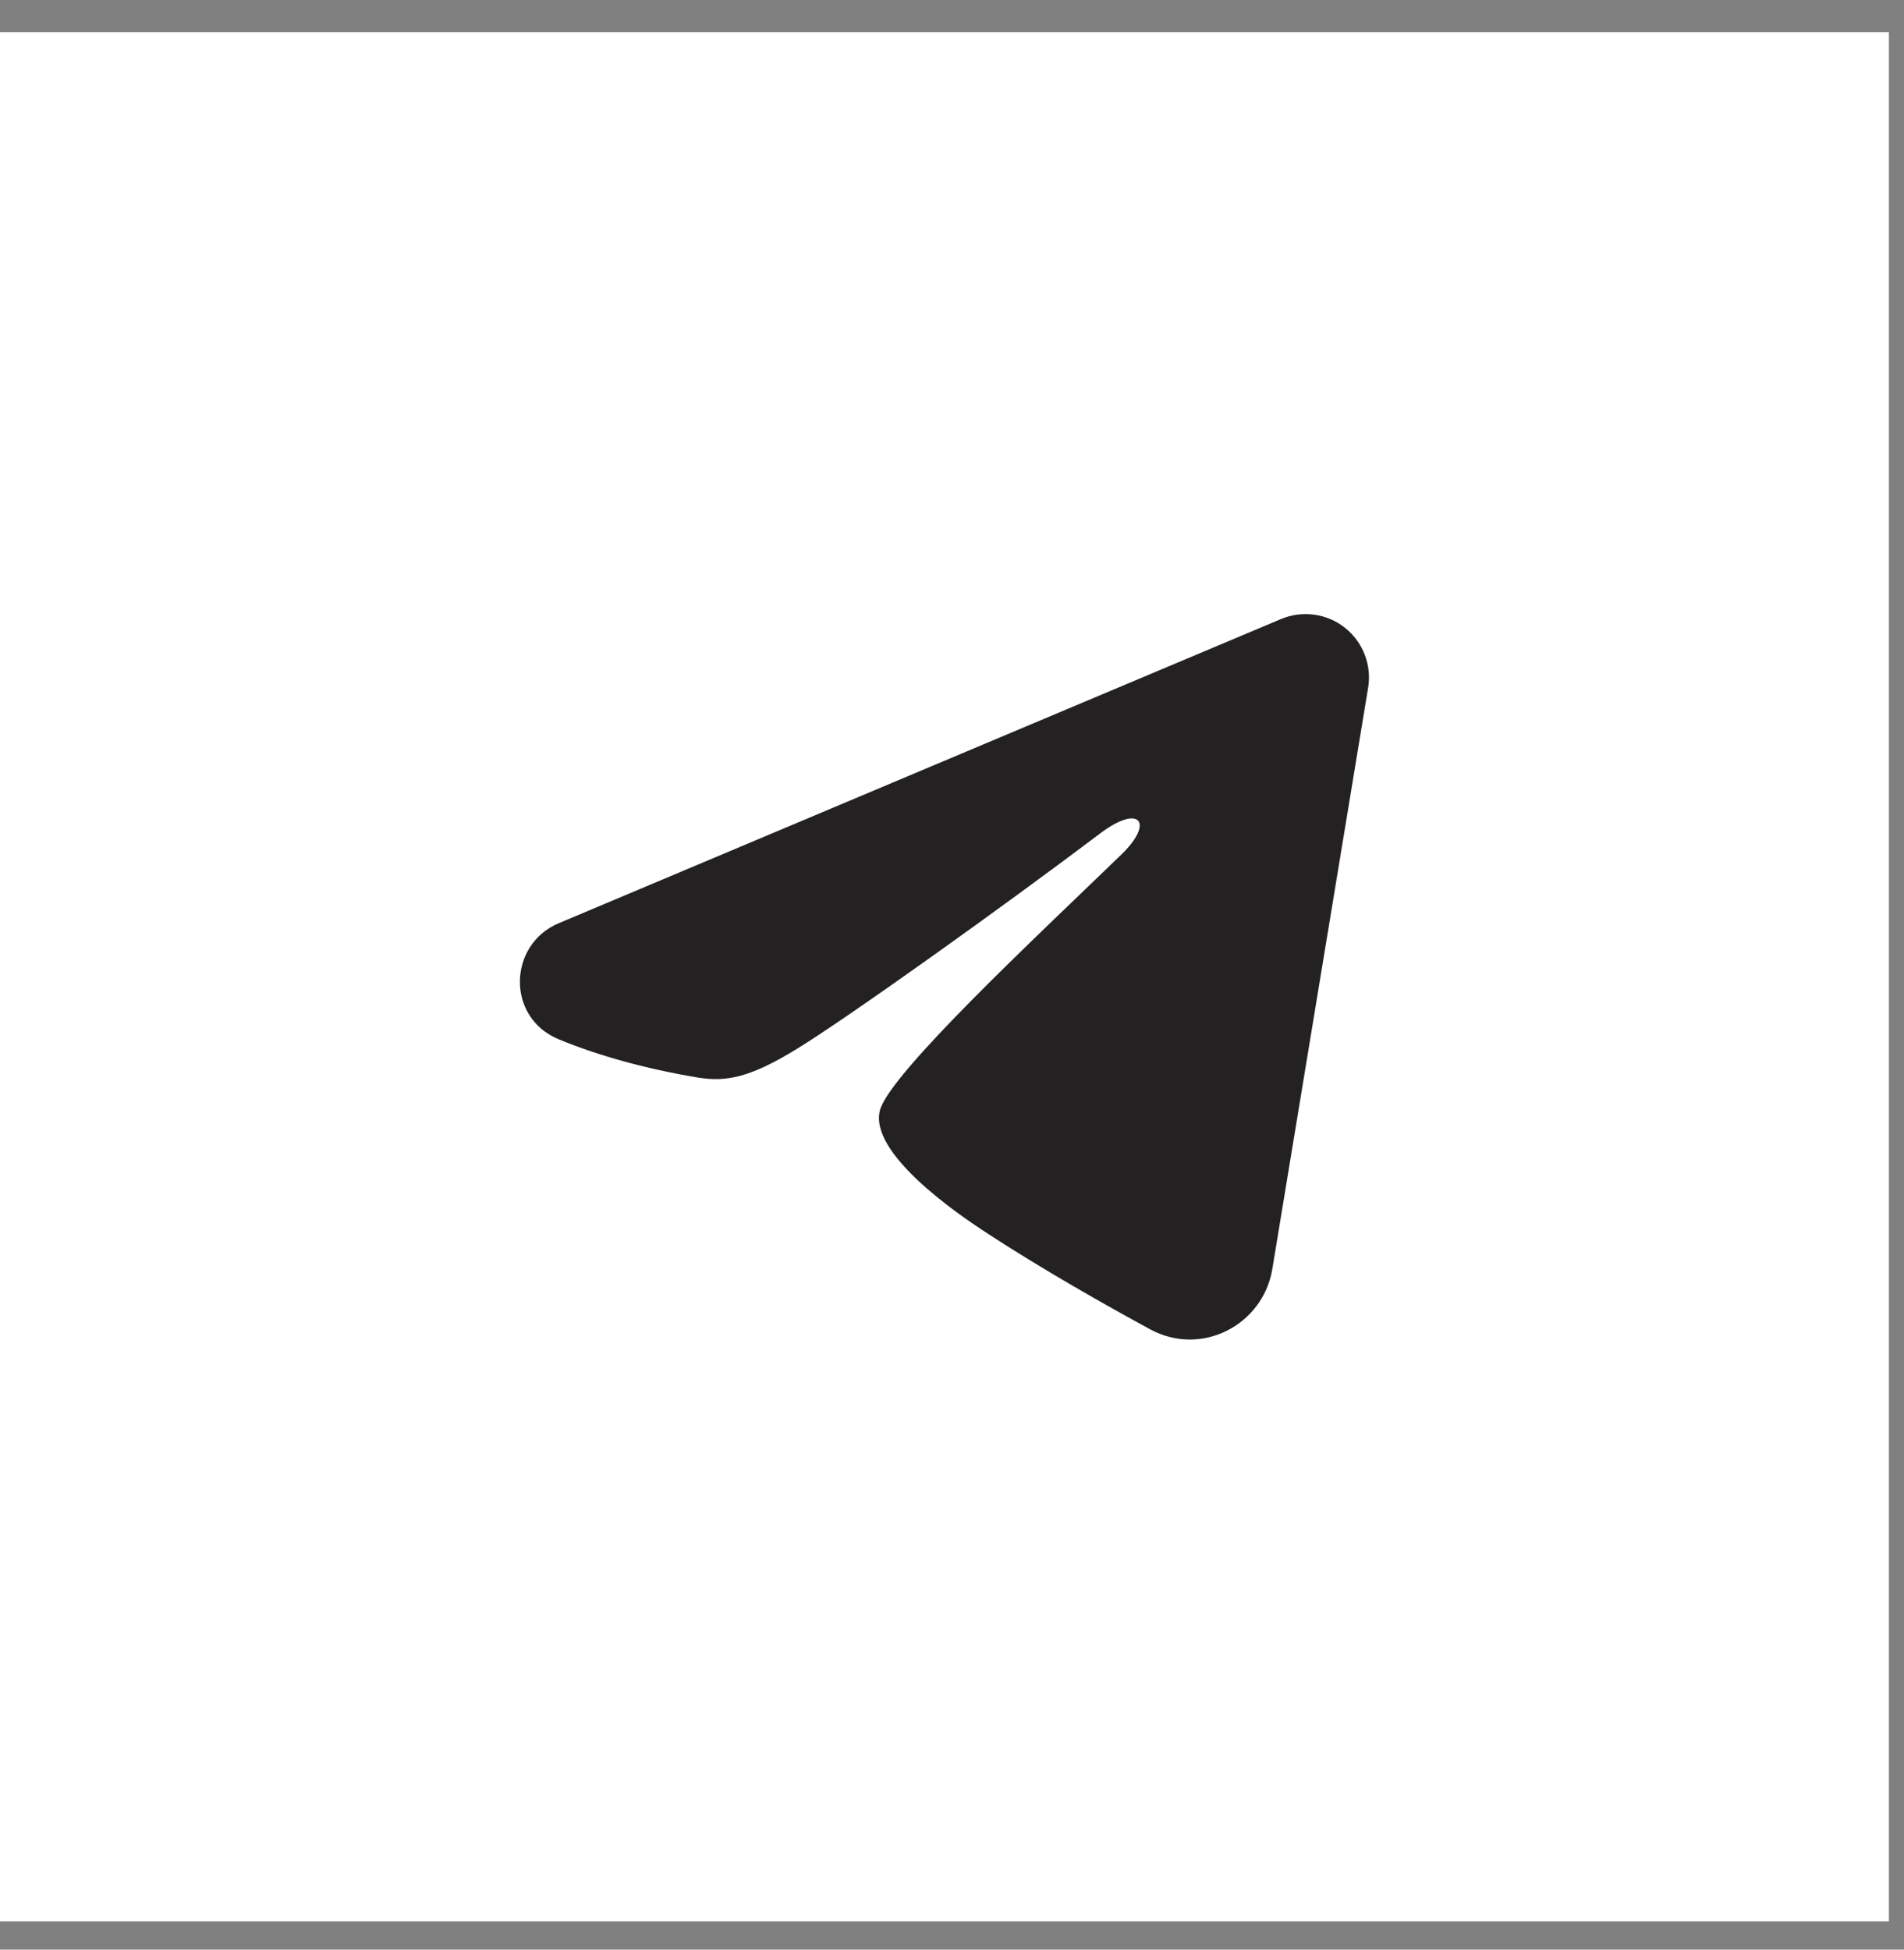
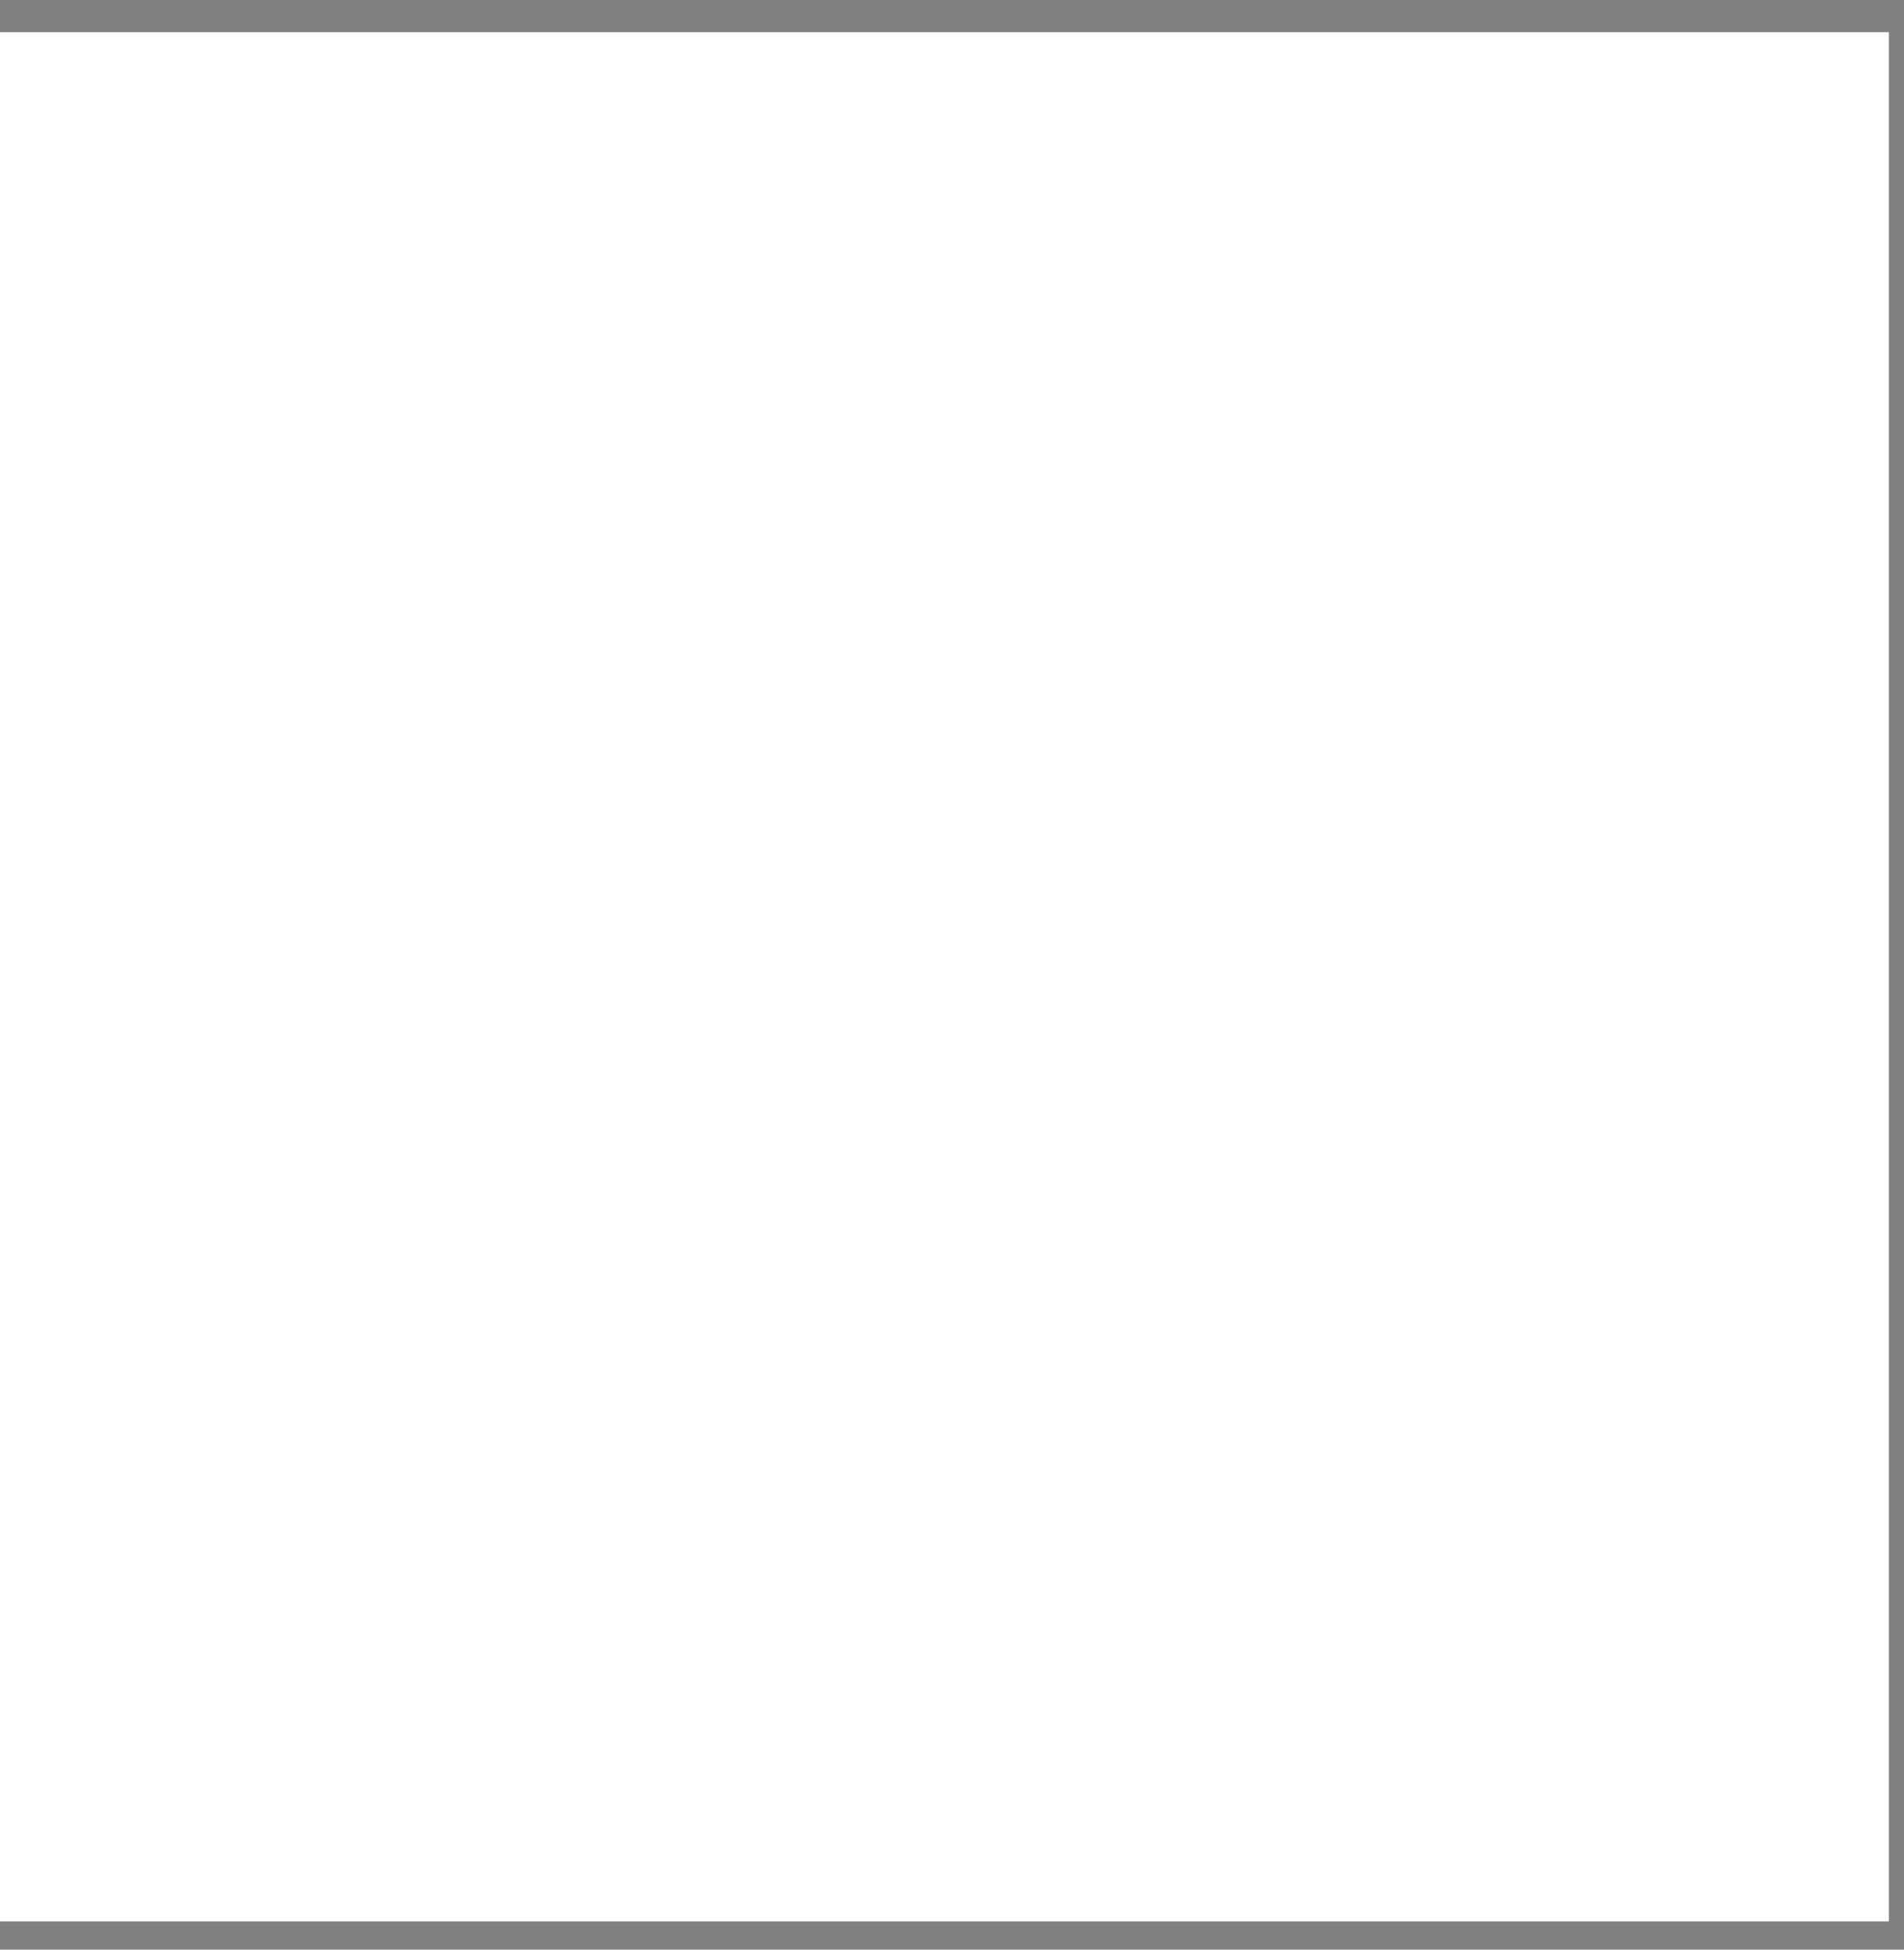
<svg xmlns="http://www.w3.org/2000/svg" width="42" height="43" viewBox="0 0 42 43" fill="none">
  <rect x="0" y="0" width="42" height="43" fill="#808080" stroke="none" />
  <rect width="41.667" height="41.667" transform="translate(0 0.71)" fill="white" />
-   <path fill-rule="evenodd" clip-rule="evenodd" d="M28.258 13.653C28.488 13.556 28.74 13.523 28.988 13.557C29.235 13.59 29.47 13.689 29.666 13.844C29.862 13.999 30.013 14.203 30.103 14.436C30.194 14.669 30.22 14.922 30.179 15.169L28.066 27.988C27.861 29.225 26.504 29.934 25.37 29.318C24.422 28.803 23.012 28.009 21.745 27.18C21.111 26.766 19.171 25.438 19.409 24.493C19.614 23.685 22.875 20.649 24.739 18.844C25.471 18.135 25.137 17.726 24.273 18.378C22.128 19.997 18.684 22.46 17.545 23.154C16.541 23.765 16.017 23.869 15.391 23.765C14.248 23.575 13.189 23.28 12.324 22.922C11.155 22.437 11.212 20.831 12.323 20.363L28.258 13.653Z" fill="#232121" />
</svg>